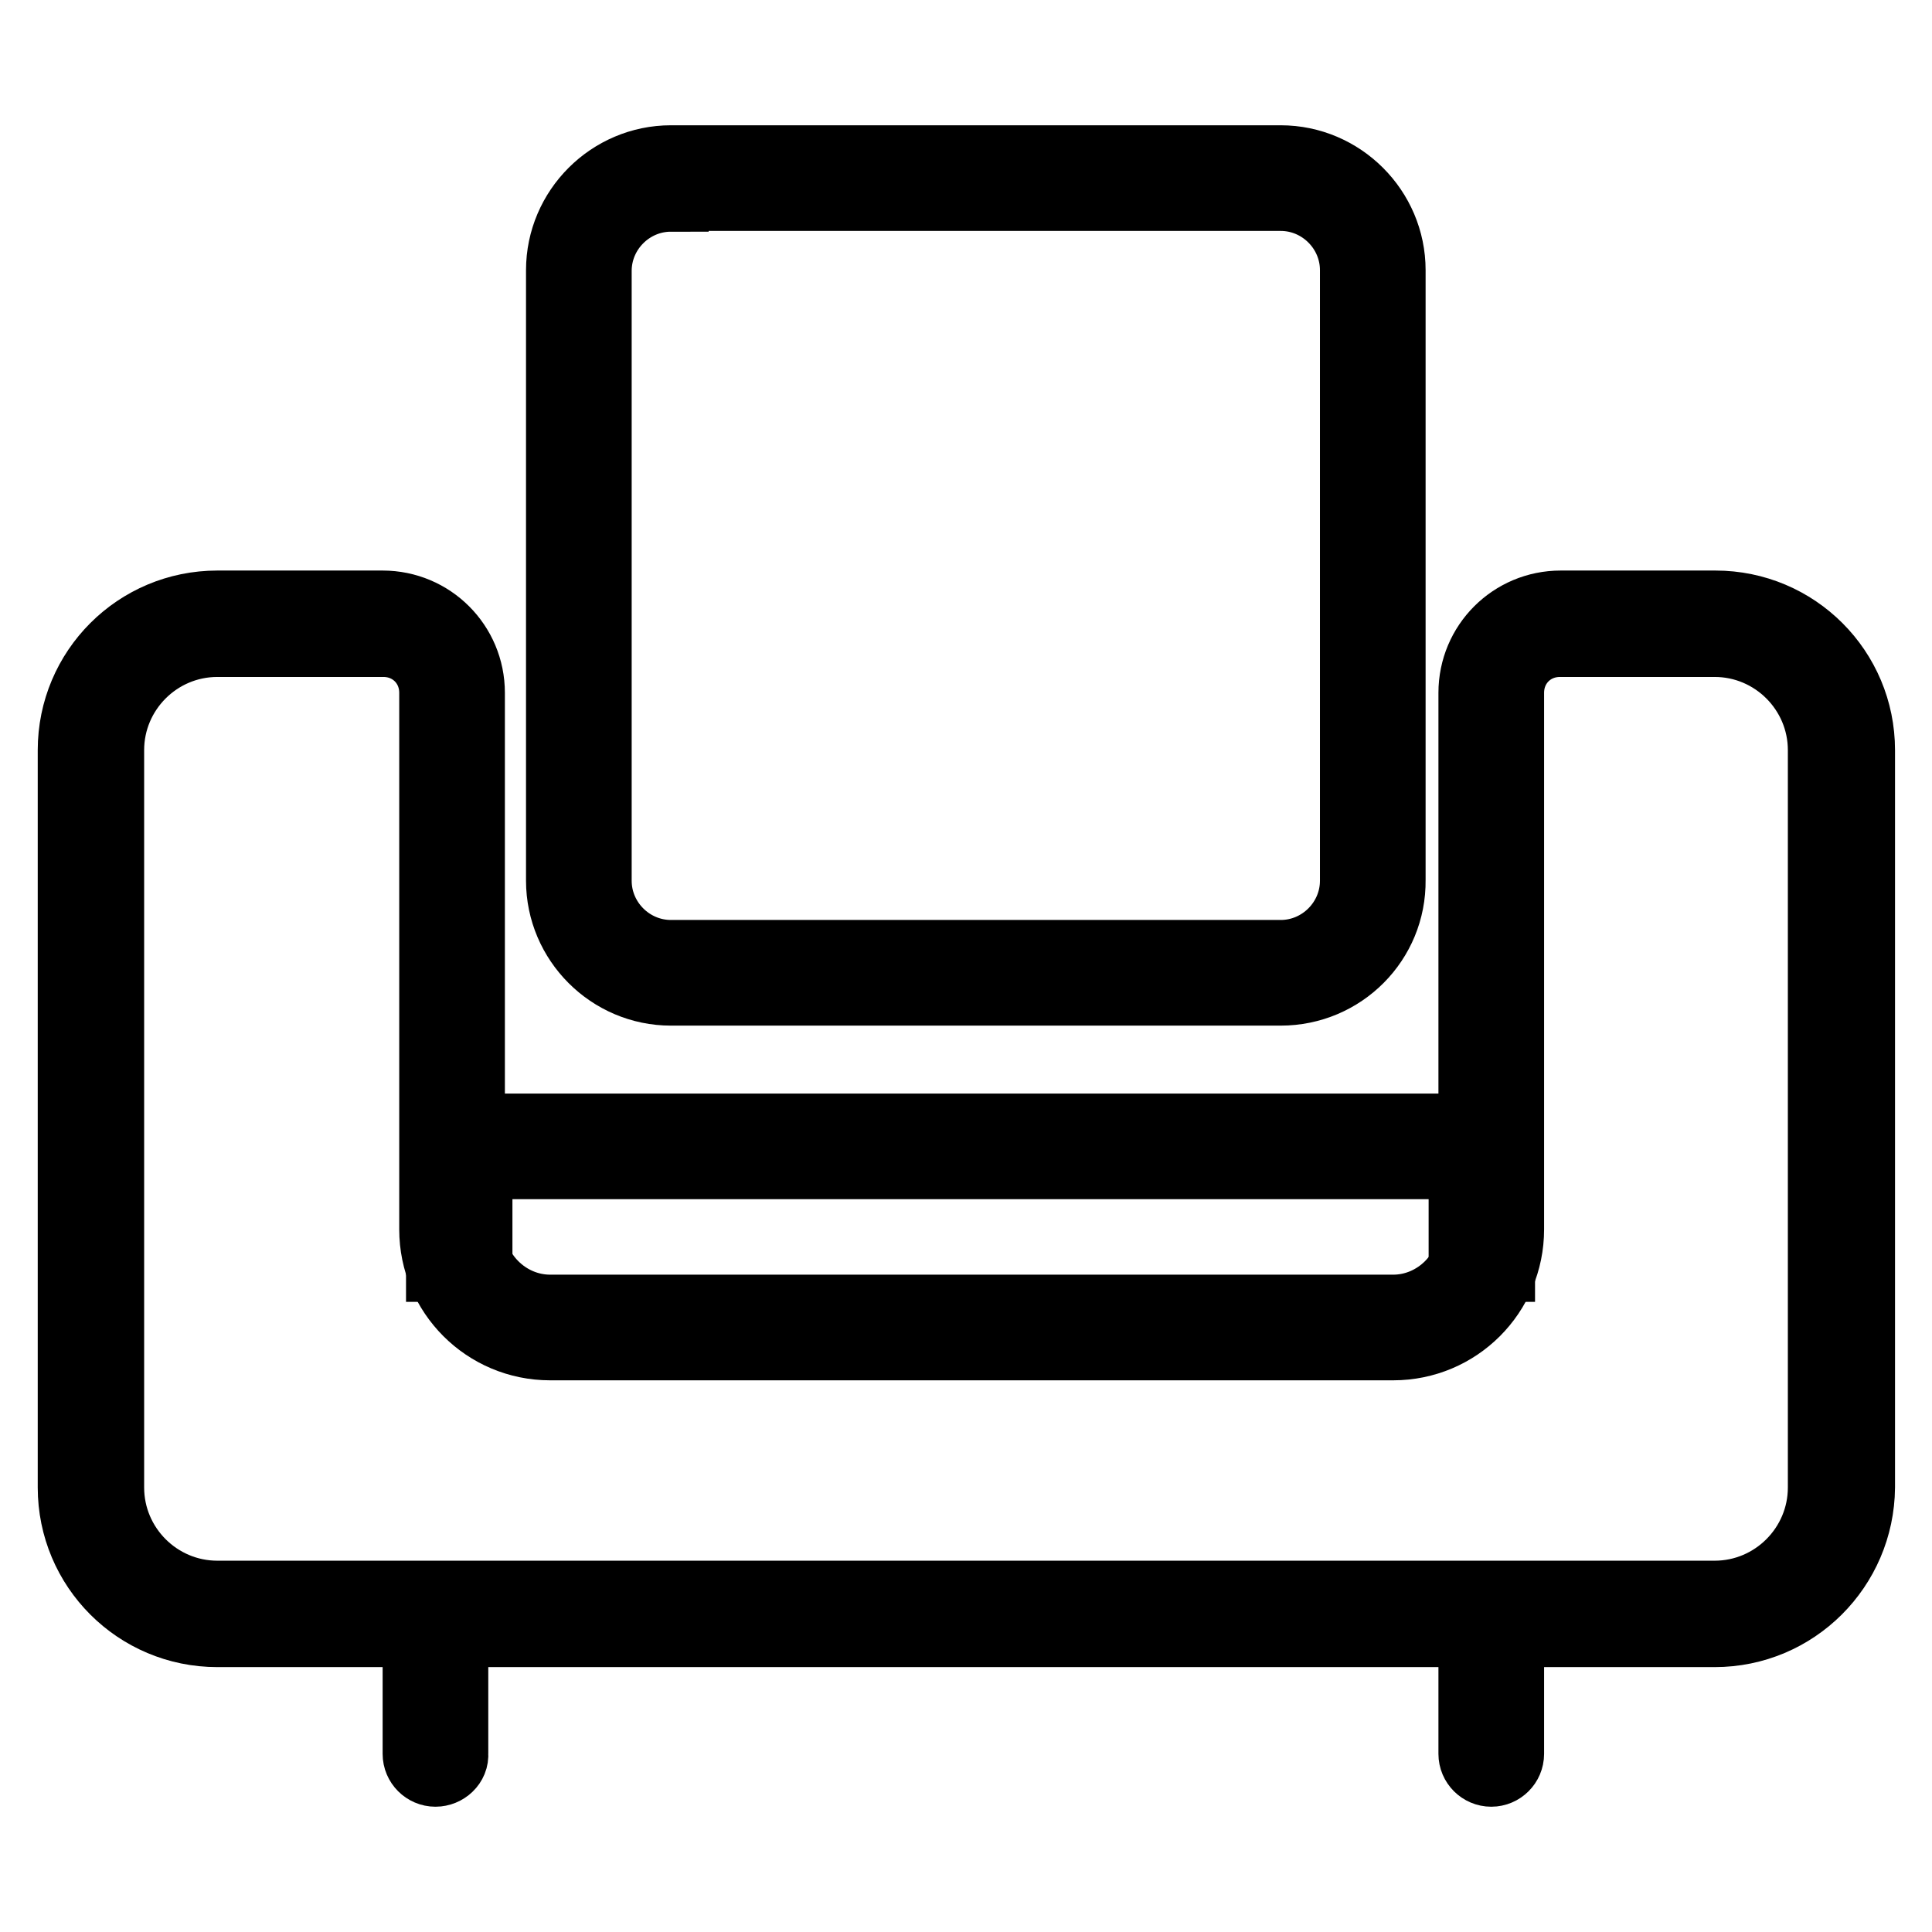
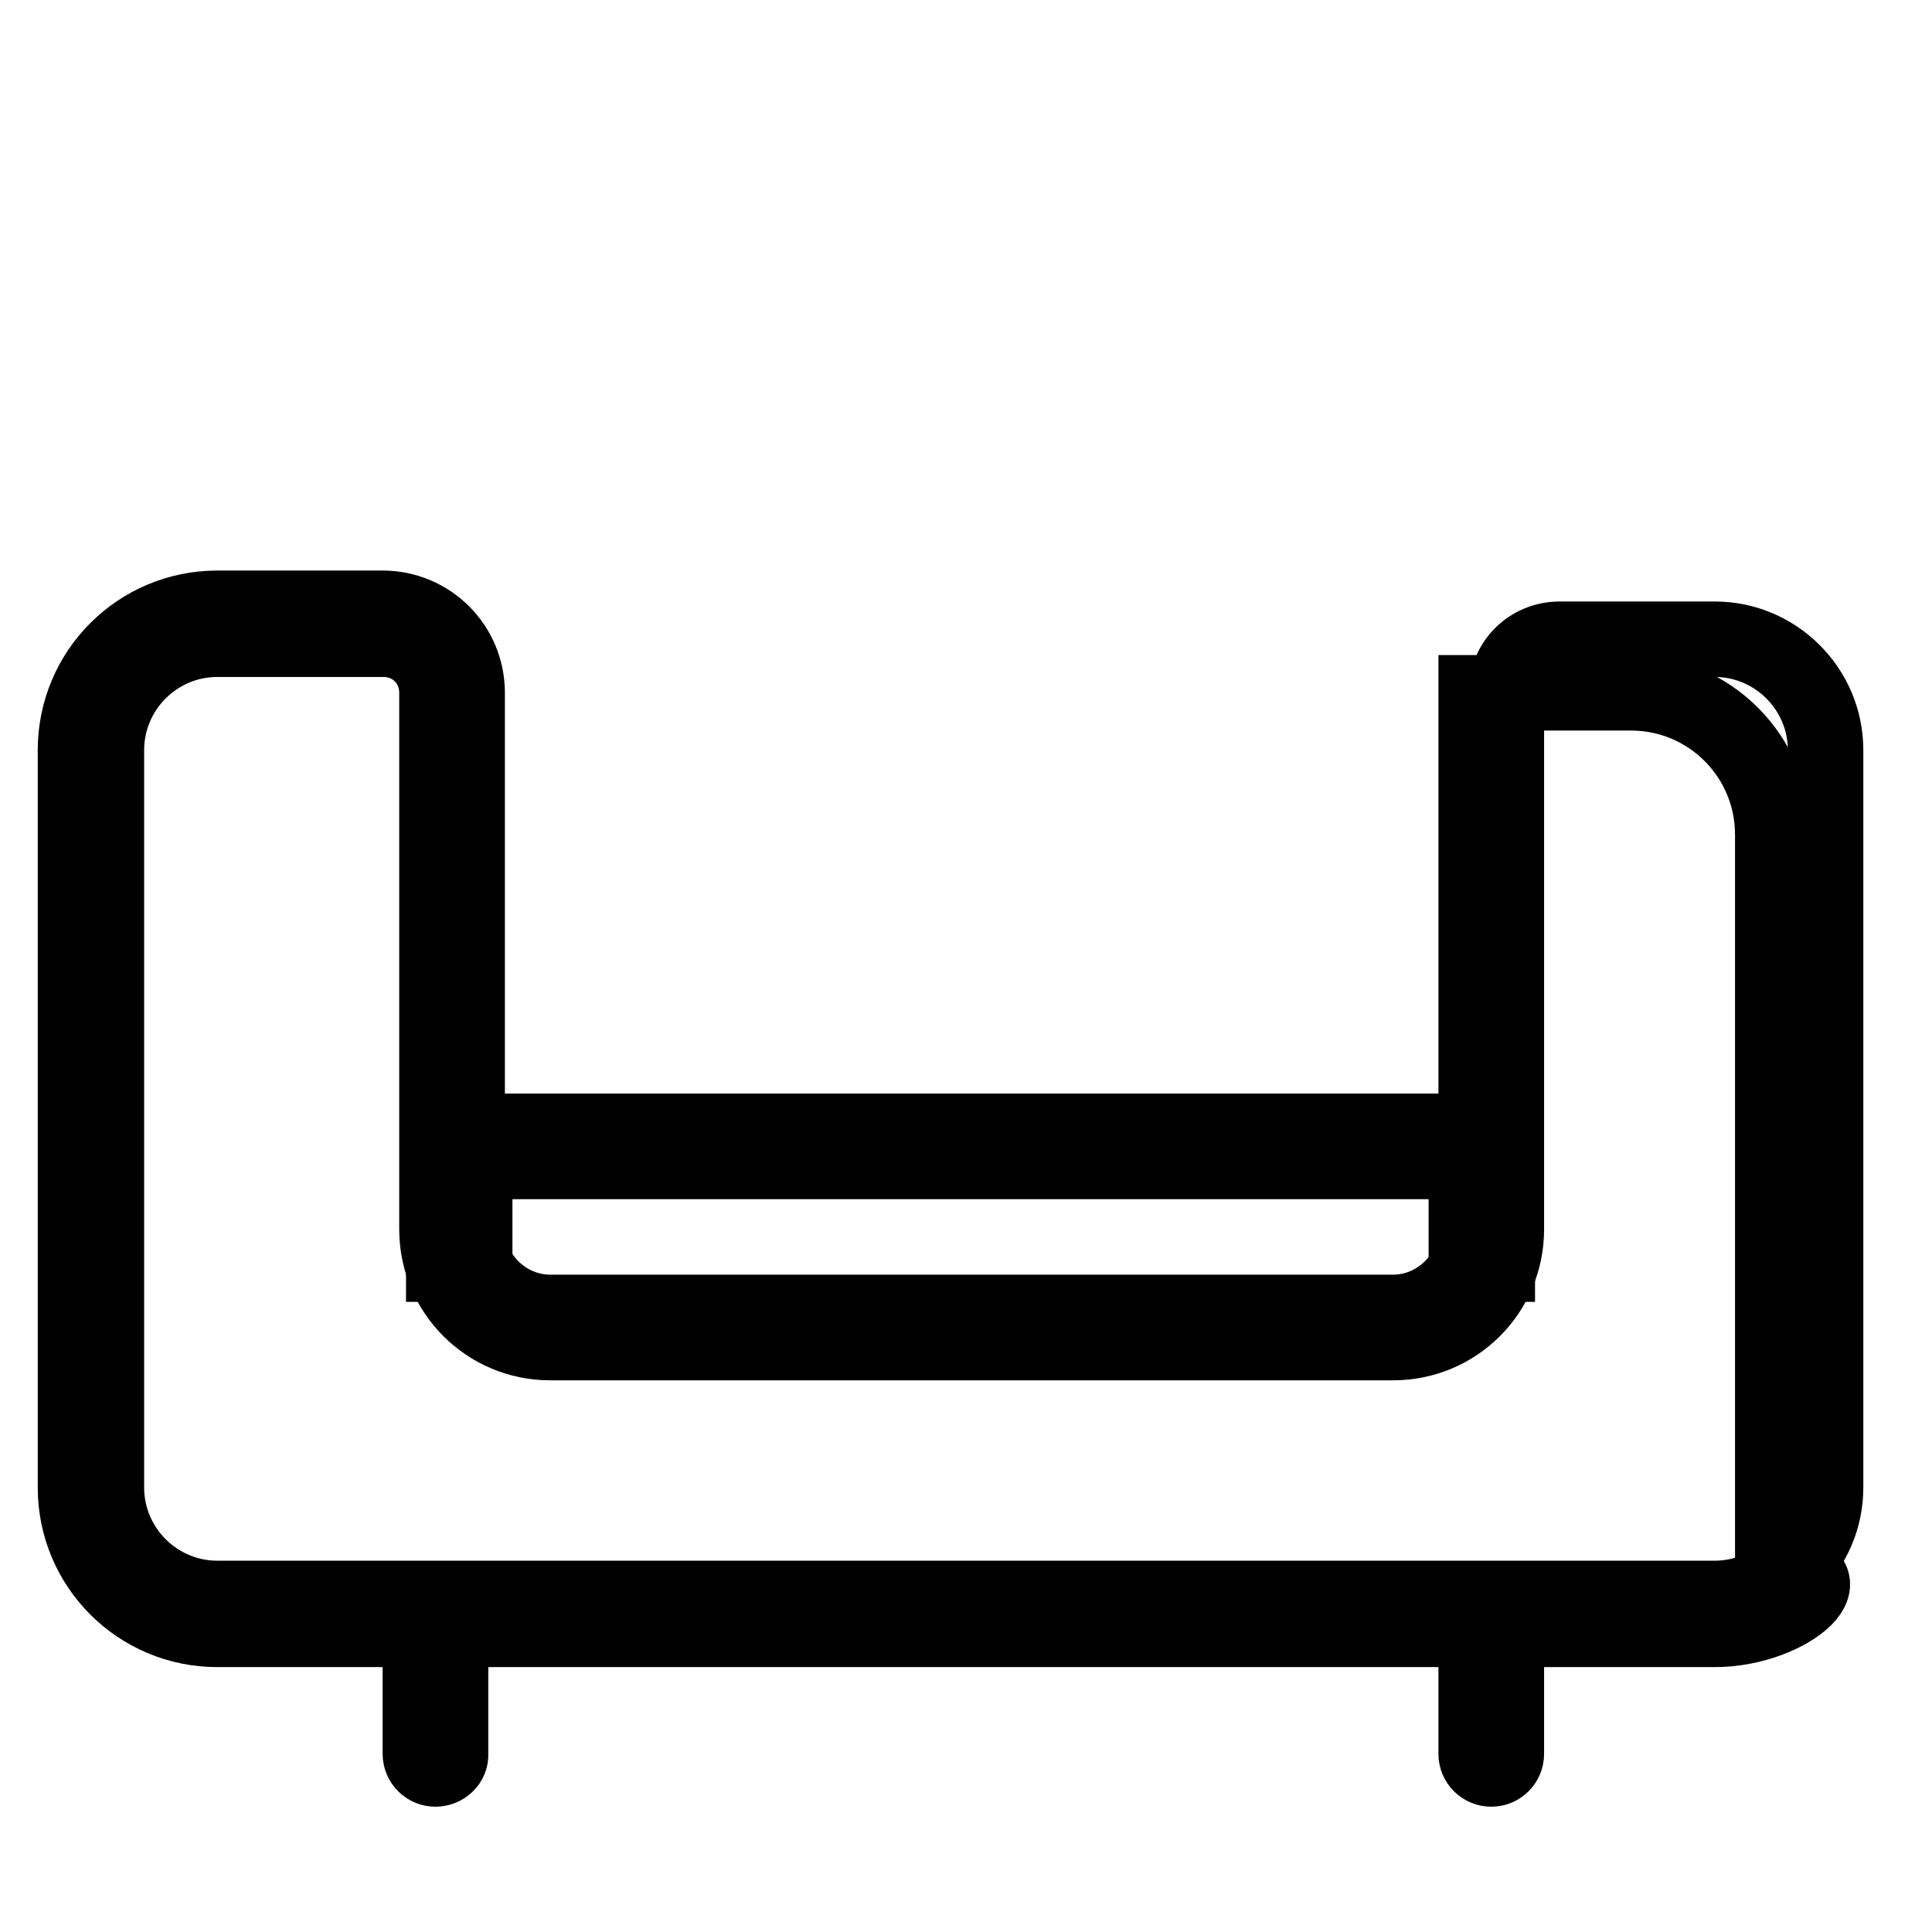
<svg xmlns="http://www.w3.org/2000/svg" version="1.1" x="0px" y="0px" viewBox="0 0 256 256" enable-background="new 0 0 256 256" xml:space="preserve">
  <g>
-     <path stroke-width="10" fill-opacity="0" stroke="#000000" d="M169.7,130.9H88.9c-7.8,0-14.2-6.4-14.2-14.2V35.8c0-7.8,6.4-14.2,14.2-14.2h80.8c7.8,0,14.2,6.4,14.2,14.2 v80.8C184,124.5,177.6,130.9,169.7,130.9L169.7,130.9z M88.9,25.7c-5.6,0-10.2,4.6-10.2,10.2v80.8c0,5.6,4.6,10.2,10.2,10.2h80.8 c5.6,0,10.2-4.6,10.2-10.2V35.8c0-5.6-4.6-10.2-10.2-10.2H88.9z" />
-     <path stroke-width="10" fill-opacity="0" stroke="#000000" d="M227.2,215.9H28.8c-10.4,0-18.8-8.4-18.8-18.8V99.4c0-10.4,8.4-18.8,18.8-18.8h21.9c6.2,0,11.2,5,11.2,11.2 v71.1c0,6,5,11,11,11h111.7c6,0,11-5,11-11V91.8c0-6.2,5-11.2,11.2-11.2h20.5c10.4,0,18.8,8.4,18.8,18.8v97.7 C246,207.5,237.6,215.9,227.2,215.9L227.2,215.9z M28.8,84.7c-8.1,0-14.7,6.6-14.7,14.7v97.7c0,8.1,6.6,14.7,14.7,14.7h198.4 c8.1,0,14.7-6.6,14.7-14.7V99.4c0-8.1-6.6-14.7-14.7-14.7h-20.5c-4,0-7.1,3.1-7.1,7.1v71.1c0,8.3-6.7,15-15,15H72.9 c-8.3,0-15-6.7-15-15V91.8c0-4-3.1-7.1-7.1-7.1H28.8z" />
+     <path stroke-width="10" fill-opacity="0" stroke="#000000" d="M227.2,215.9H28.8c-10.4,0-18.8-8.4-18.8-18.8V99.4c0-10.4,8.4-18.8,18.8-18.8h21.9c6.2,0,11.2,5,11.2,11.2 v71.1c0,6,5,11,11,11h111.7c6,0,11-5,11-11V91.8h20.5c10.4,0,18.8,8.4,18.8,18.8v97.7 C246,207.5,237.6,215.9,227.2,215.9L227.2,215.9z M28.8,84.7c-8.1,0-14.7,6.6-14.7,14.7v97.7c0,8.1,6.6,14.7,14.7,14.7h198.4 c8.1,0,14.7-6.6,14.7-14.7V99.4c0-8.1-6.6-14.7-14.7-14.7h-20.5c-4,0-7.1,3.1-7.1,7.1v71.1c0,8.3-6.7,15-15,15H72.9 c-8.3,0-15-6.7-15-15V91.8c0-4-3.1-7.1-7.1-7.1H28.8z" />
    <path stroke-width="10" fill-opacity="0" stroke="#000000" d="M198.4,167.5h-4.1v-10.2c0-1.8-1.5-3.4-3.4-3.4H66.3c-1.8,0-3.4,1.5-3.4,3.4v10.2h-4.1v-10.2 c0-4.1,3.4-7.4,7.4-7.4H191c4.1,0,7.4,3.4,7.4,7.4V167.5z M57.7,234.4c-1.1,0-2-0.9-2-2v-18.5c0-1.1,0.9-2,2-2c1.1,0,2,0.9,2,2 v18.5C59.8,233.5,58.8,234.4,57.7,234.4z M197.6,234.4c-1.1,0-2-0.9-2-2v-18.5c0-1.1,0.9-2,2-2s2,0.9,2,2v18.5 C199.6,233.5,198.7,234.4,197.6,234.4z" />
  </g>
</svg>